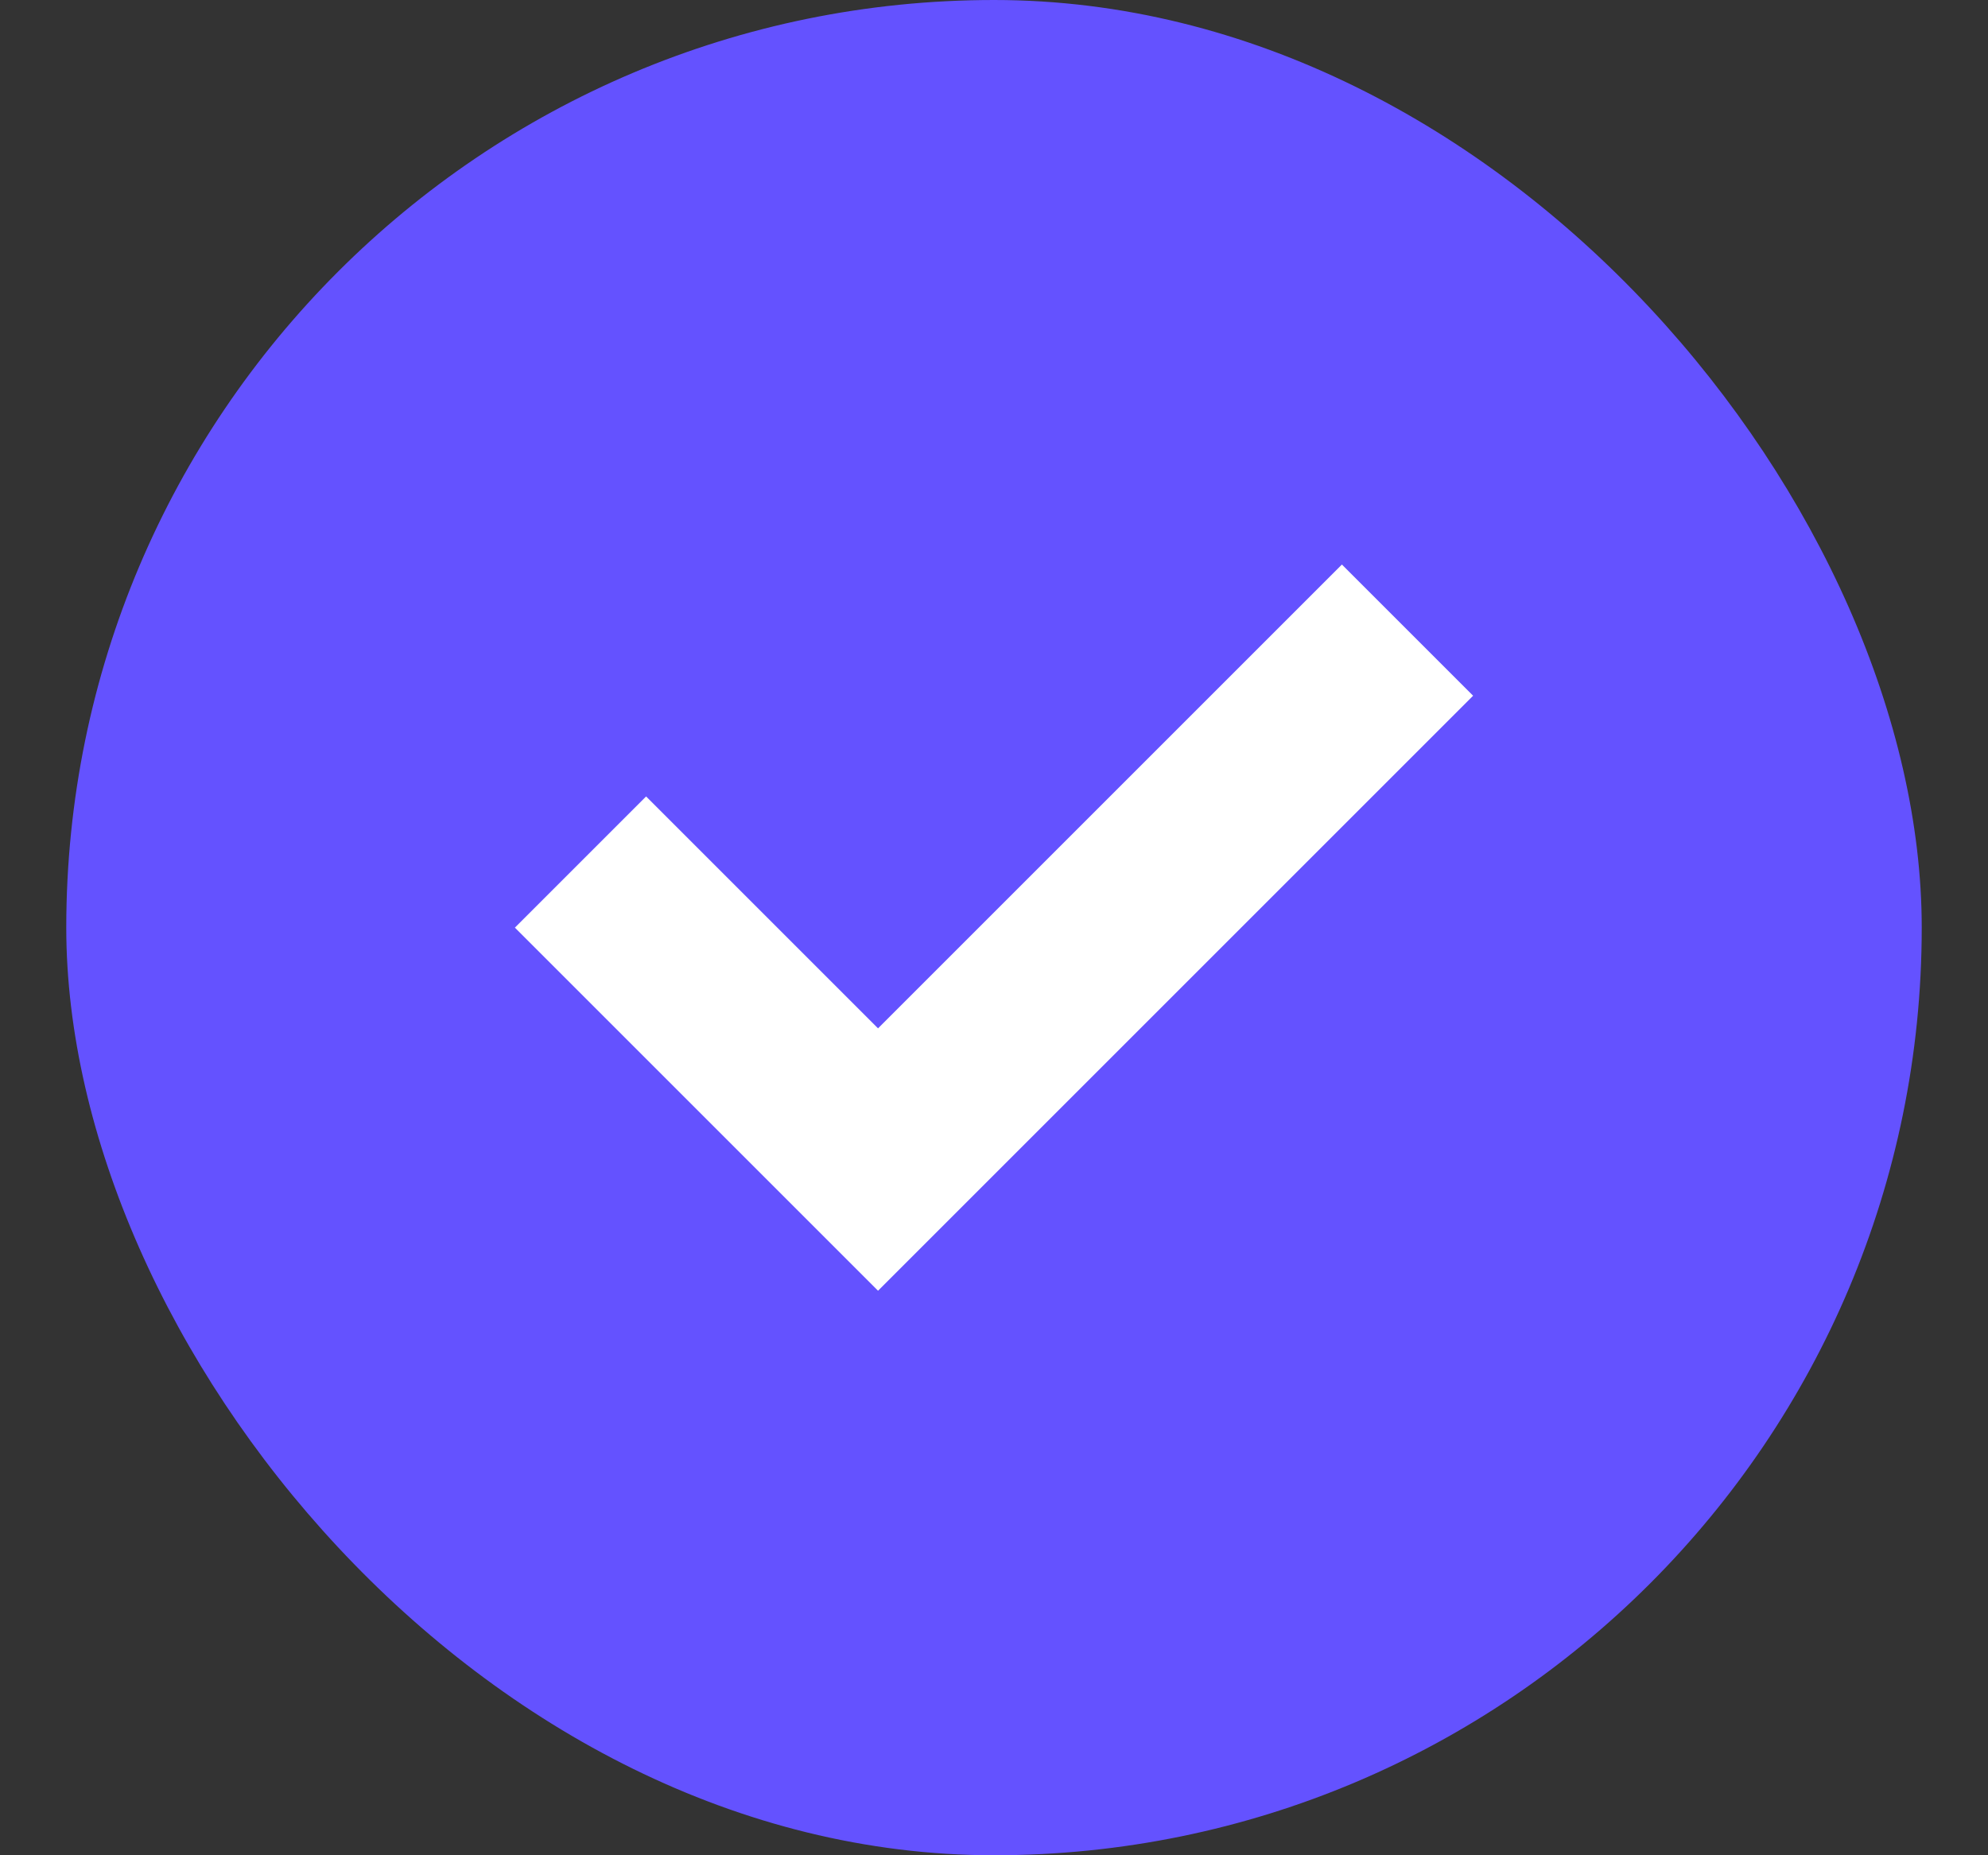
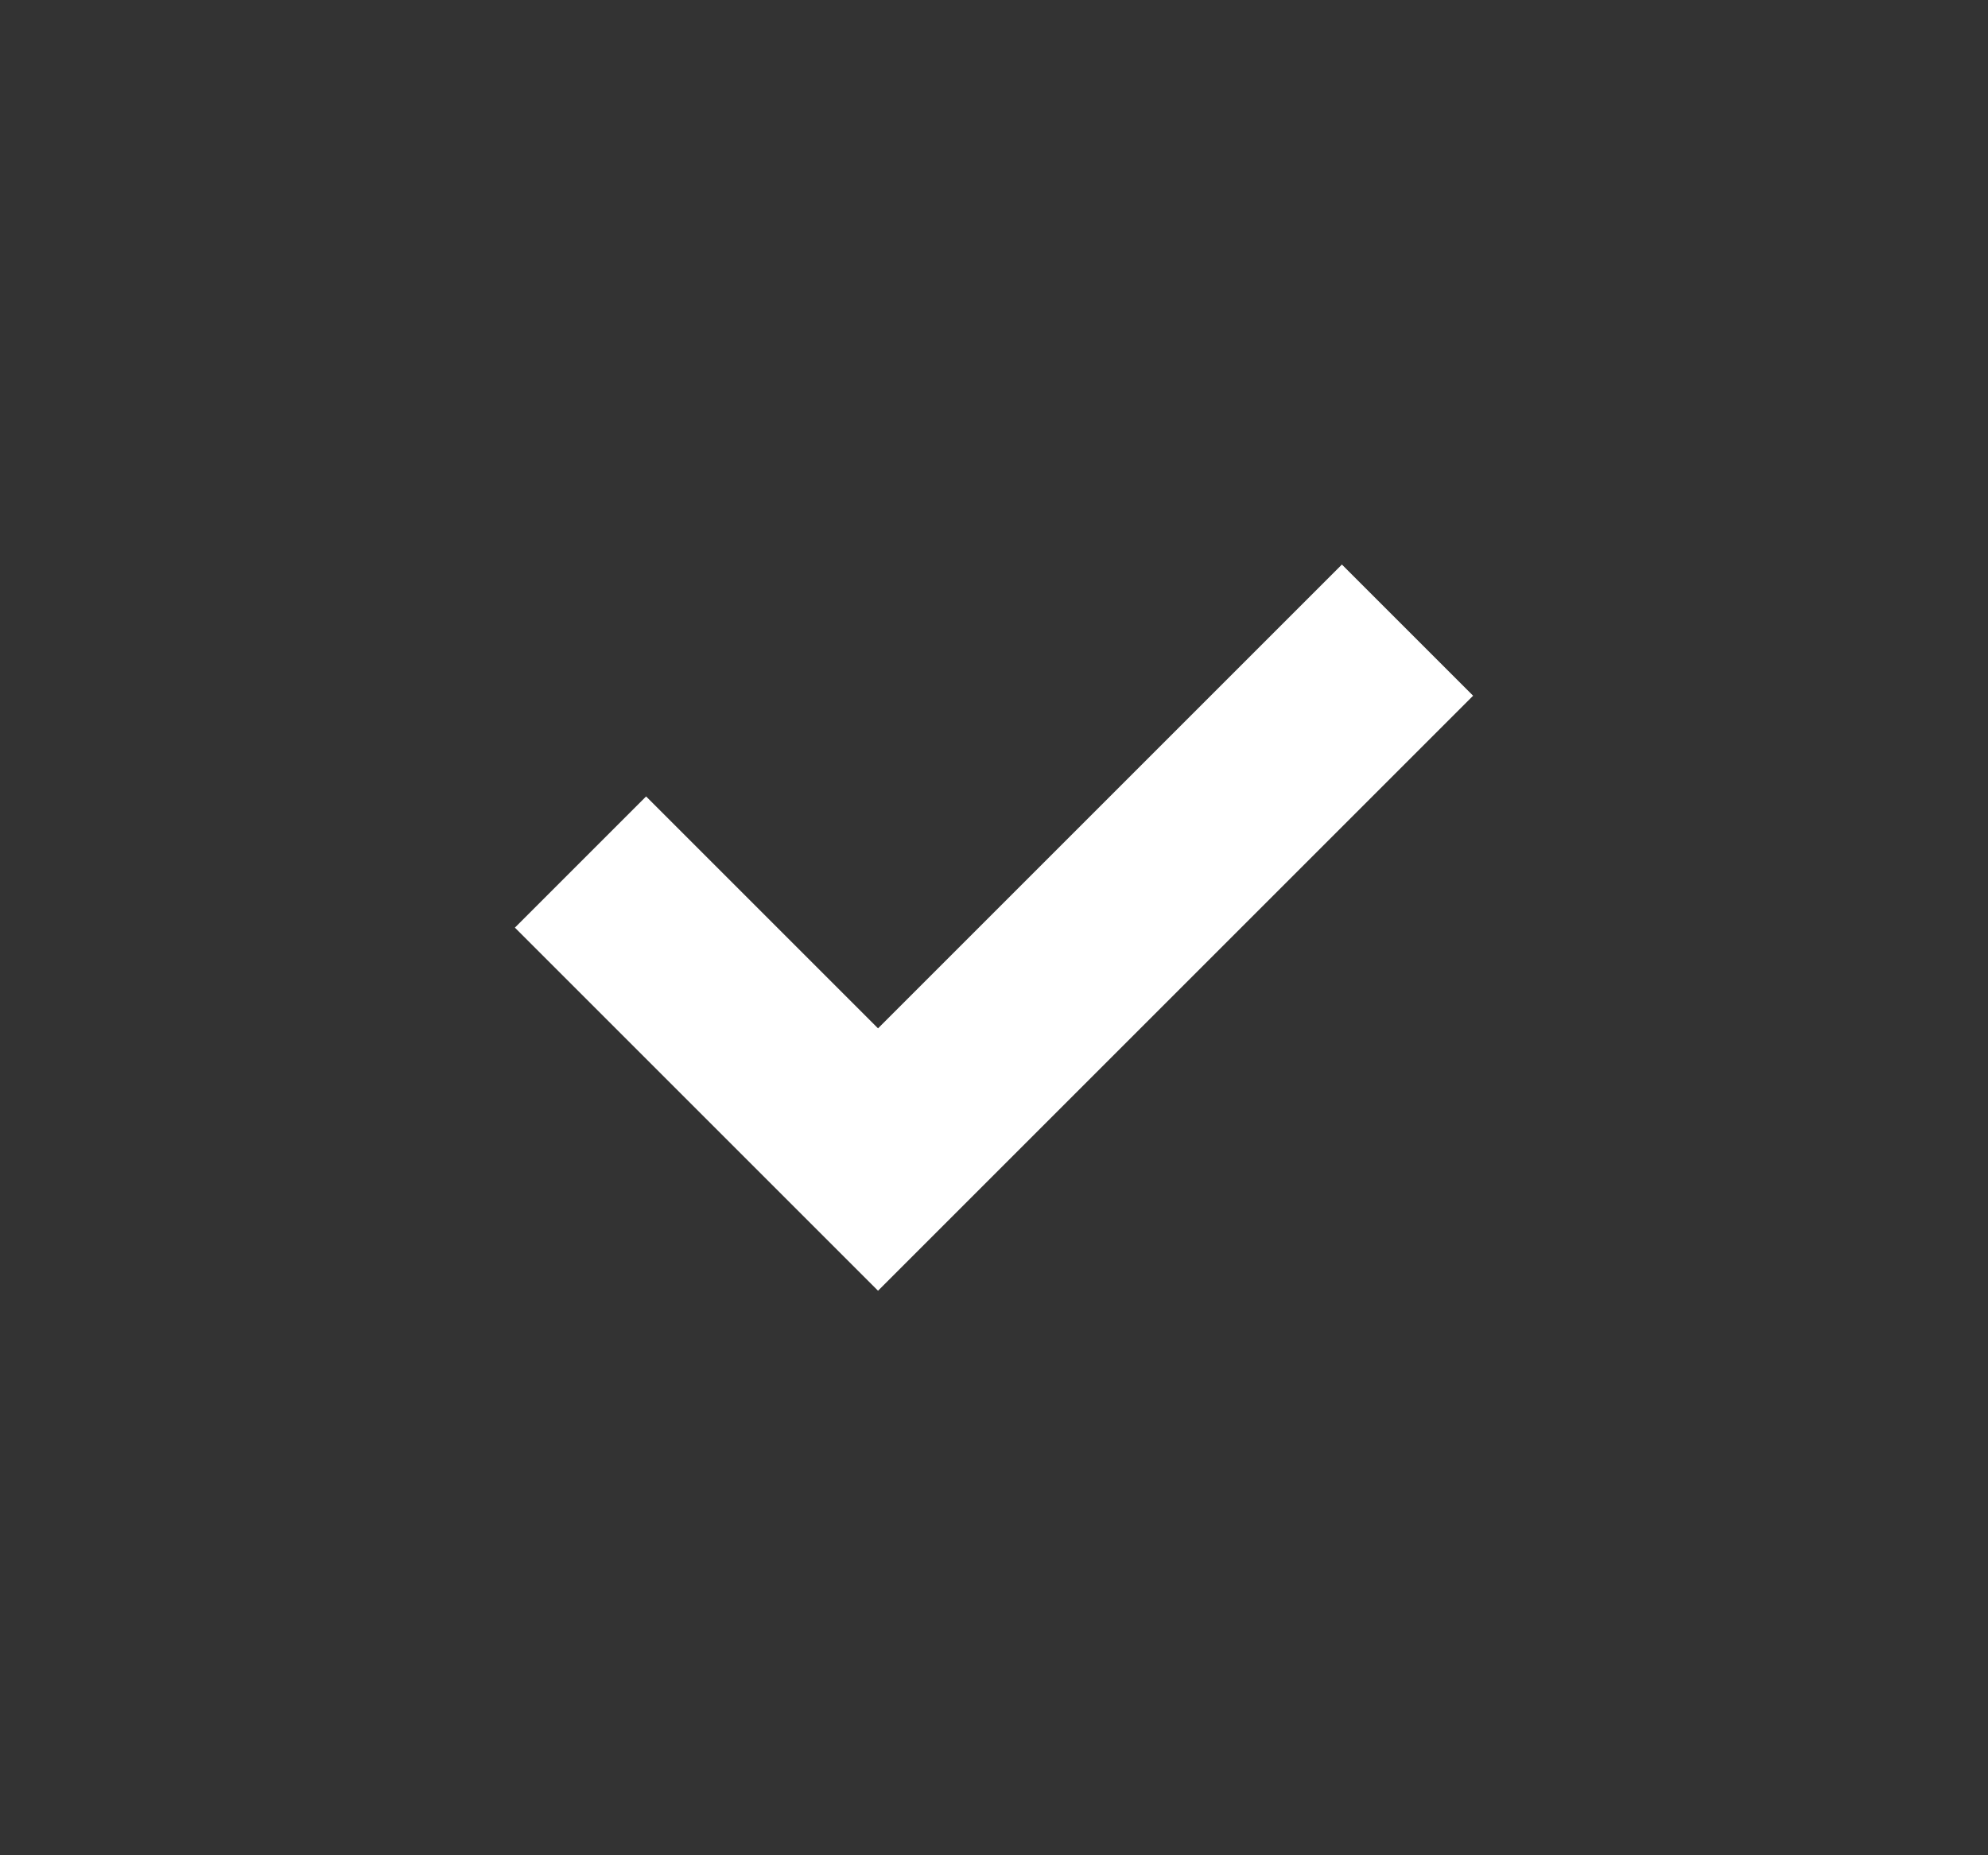
<svg xmlns="http://www.w3.org/2000/svg" width="15" height="14" viewBox="0 0 15 14" fill="none">
  <rect x="0" y="0" width="15" height="14" fill="#333333" stroke="none" />
-   <rect x="0.5" width="14" height="14" rx="7" fill="#6452FF" />
  <path d="M4.875 7L6.625 8.75L10.125 5.25" stroke="white" stroke-width="1.4" stroke-linecap="square" />
</svg>